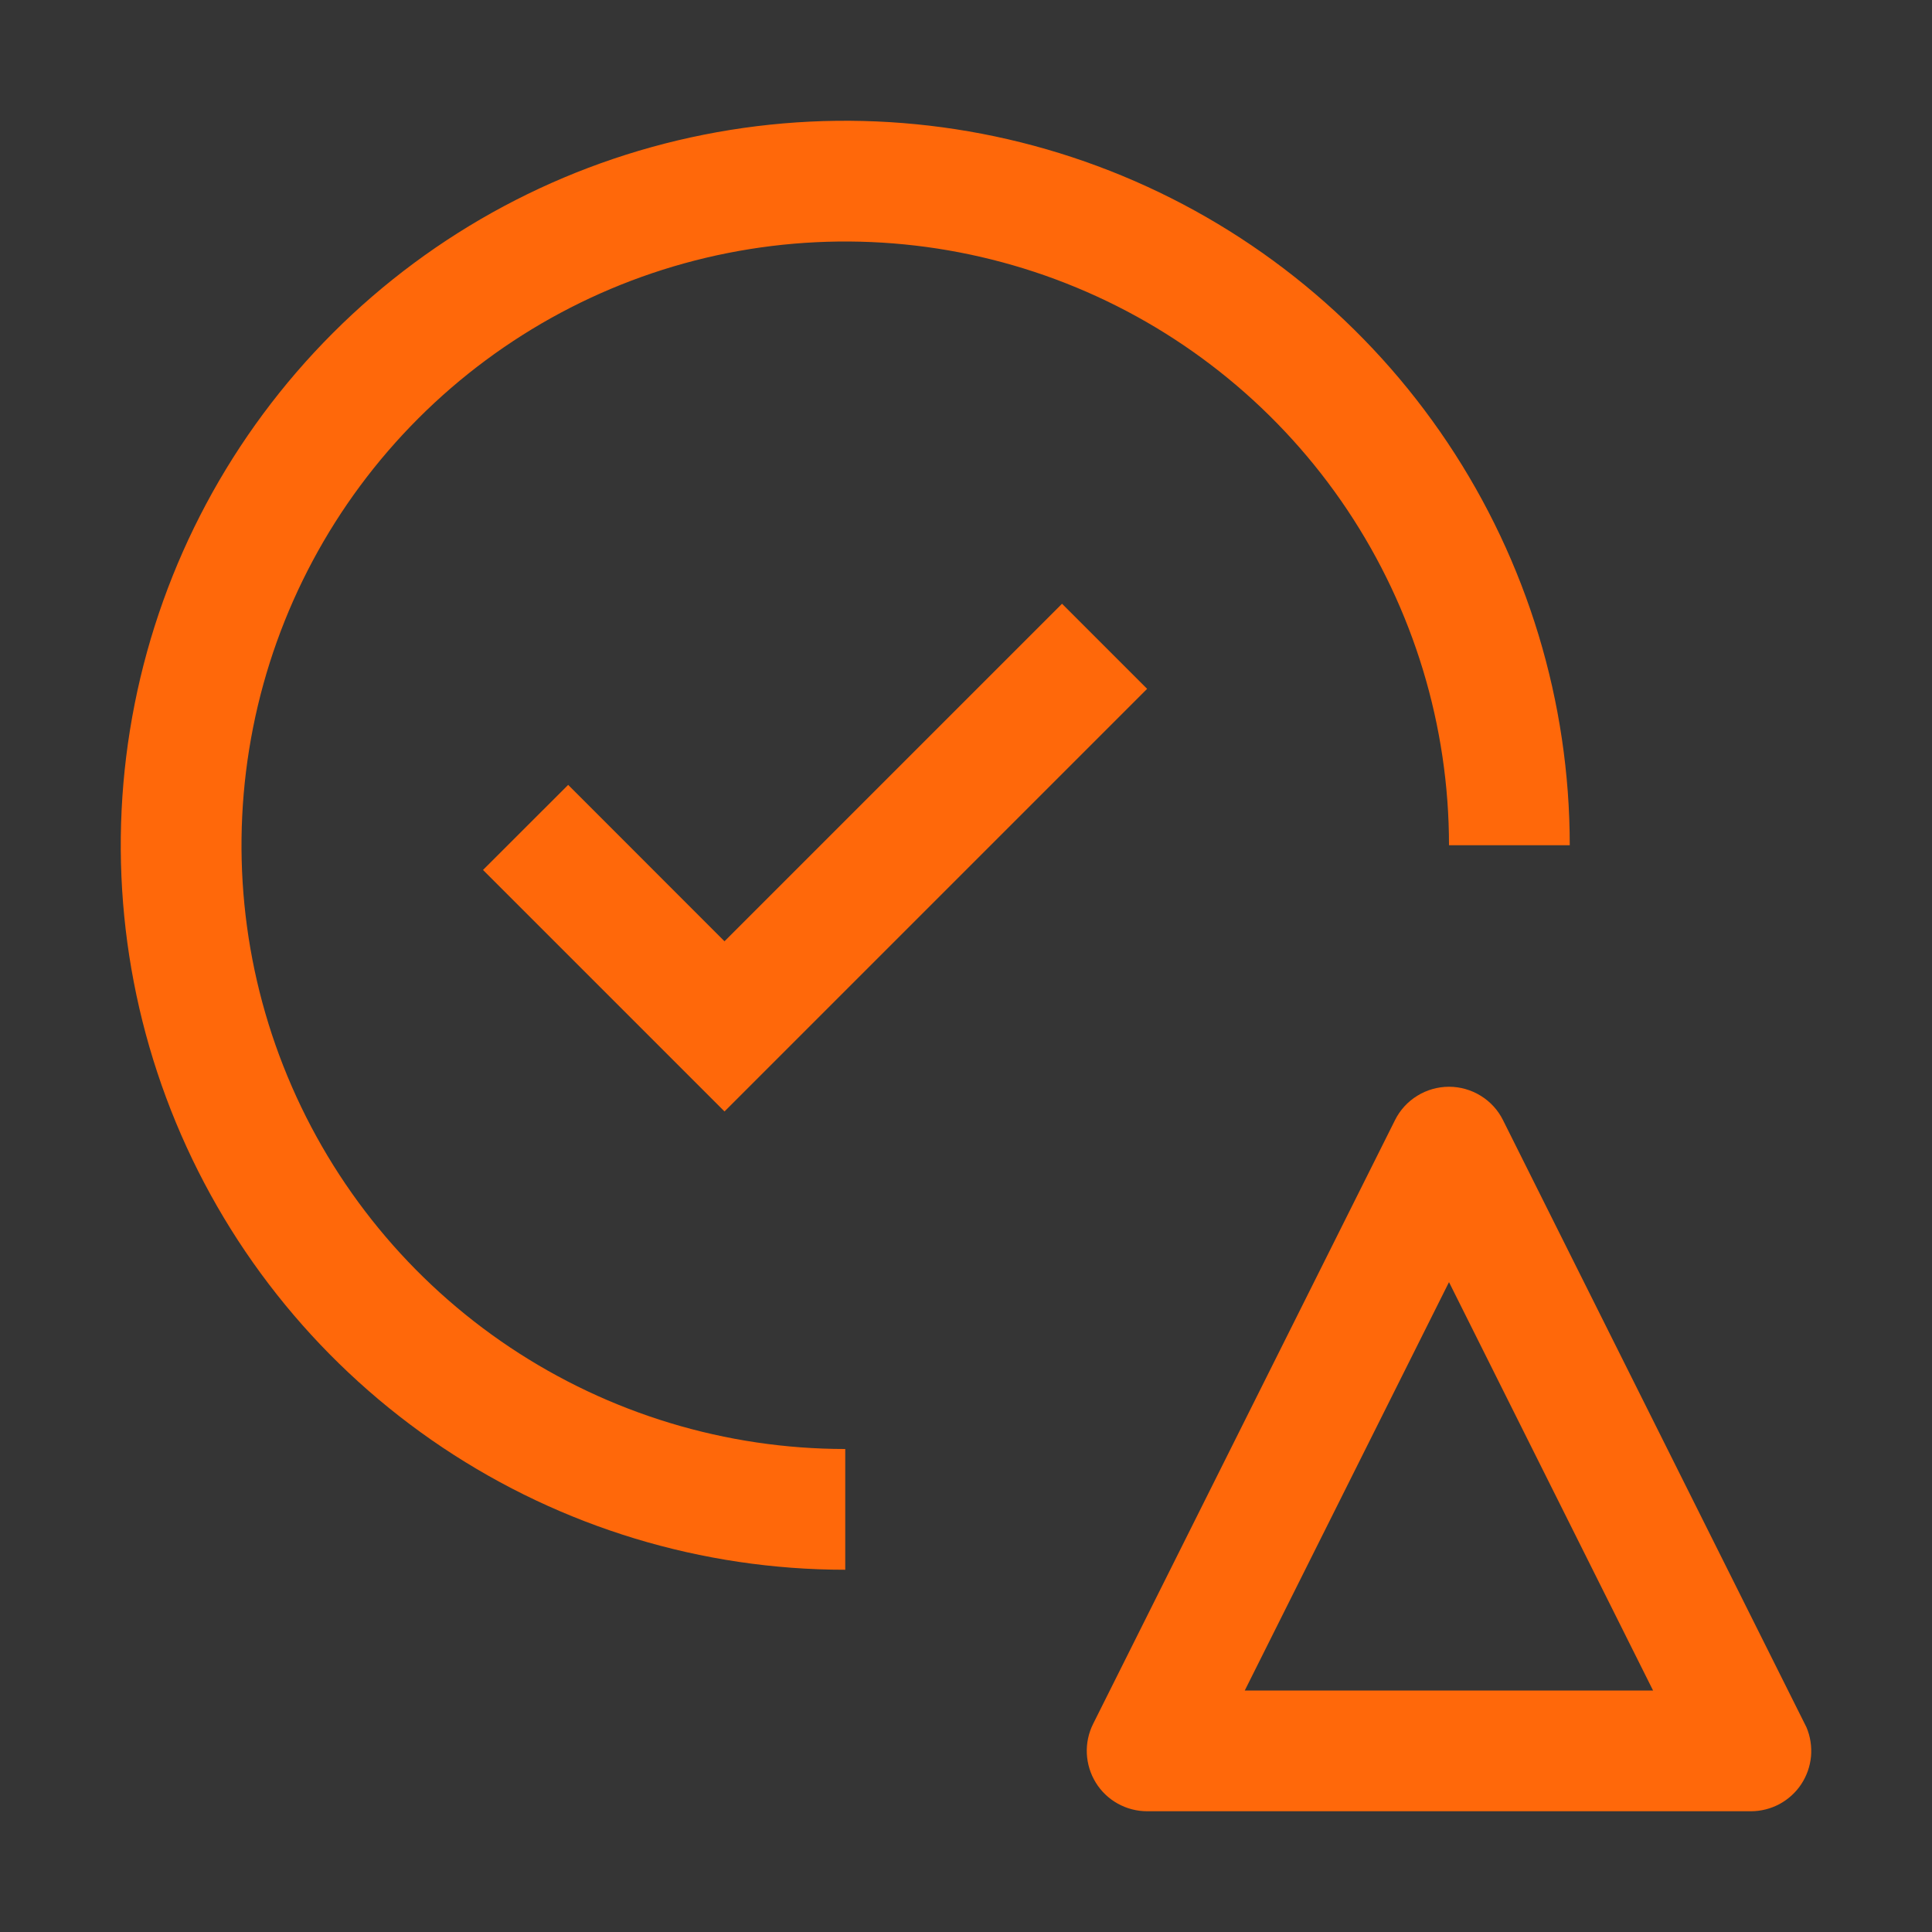
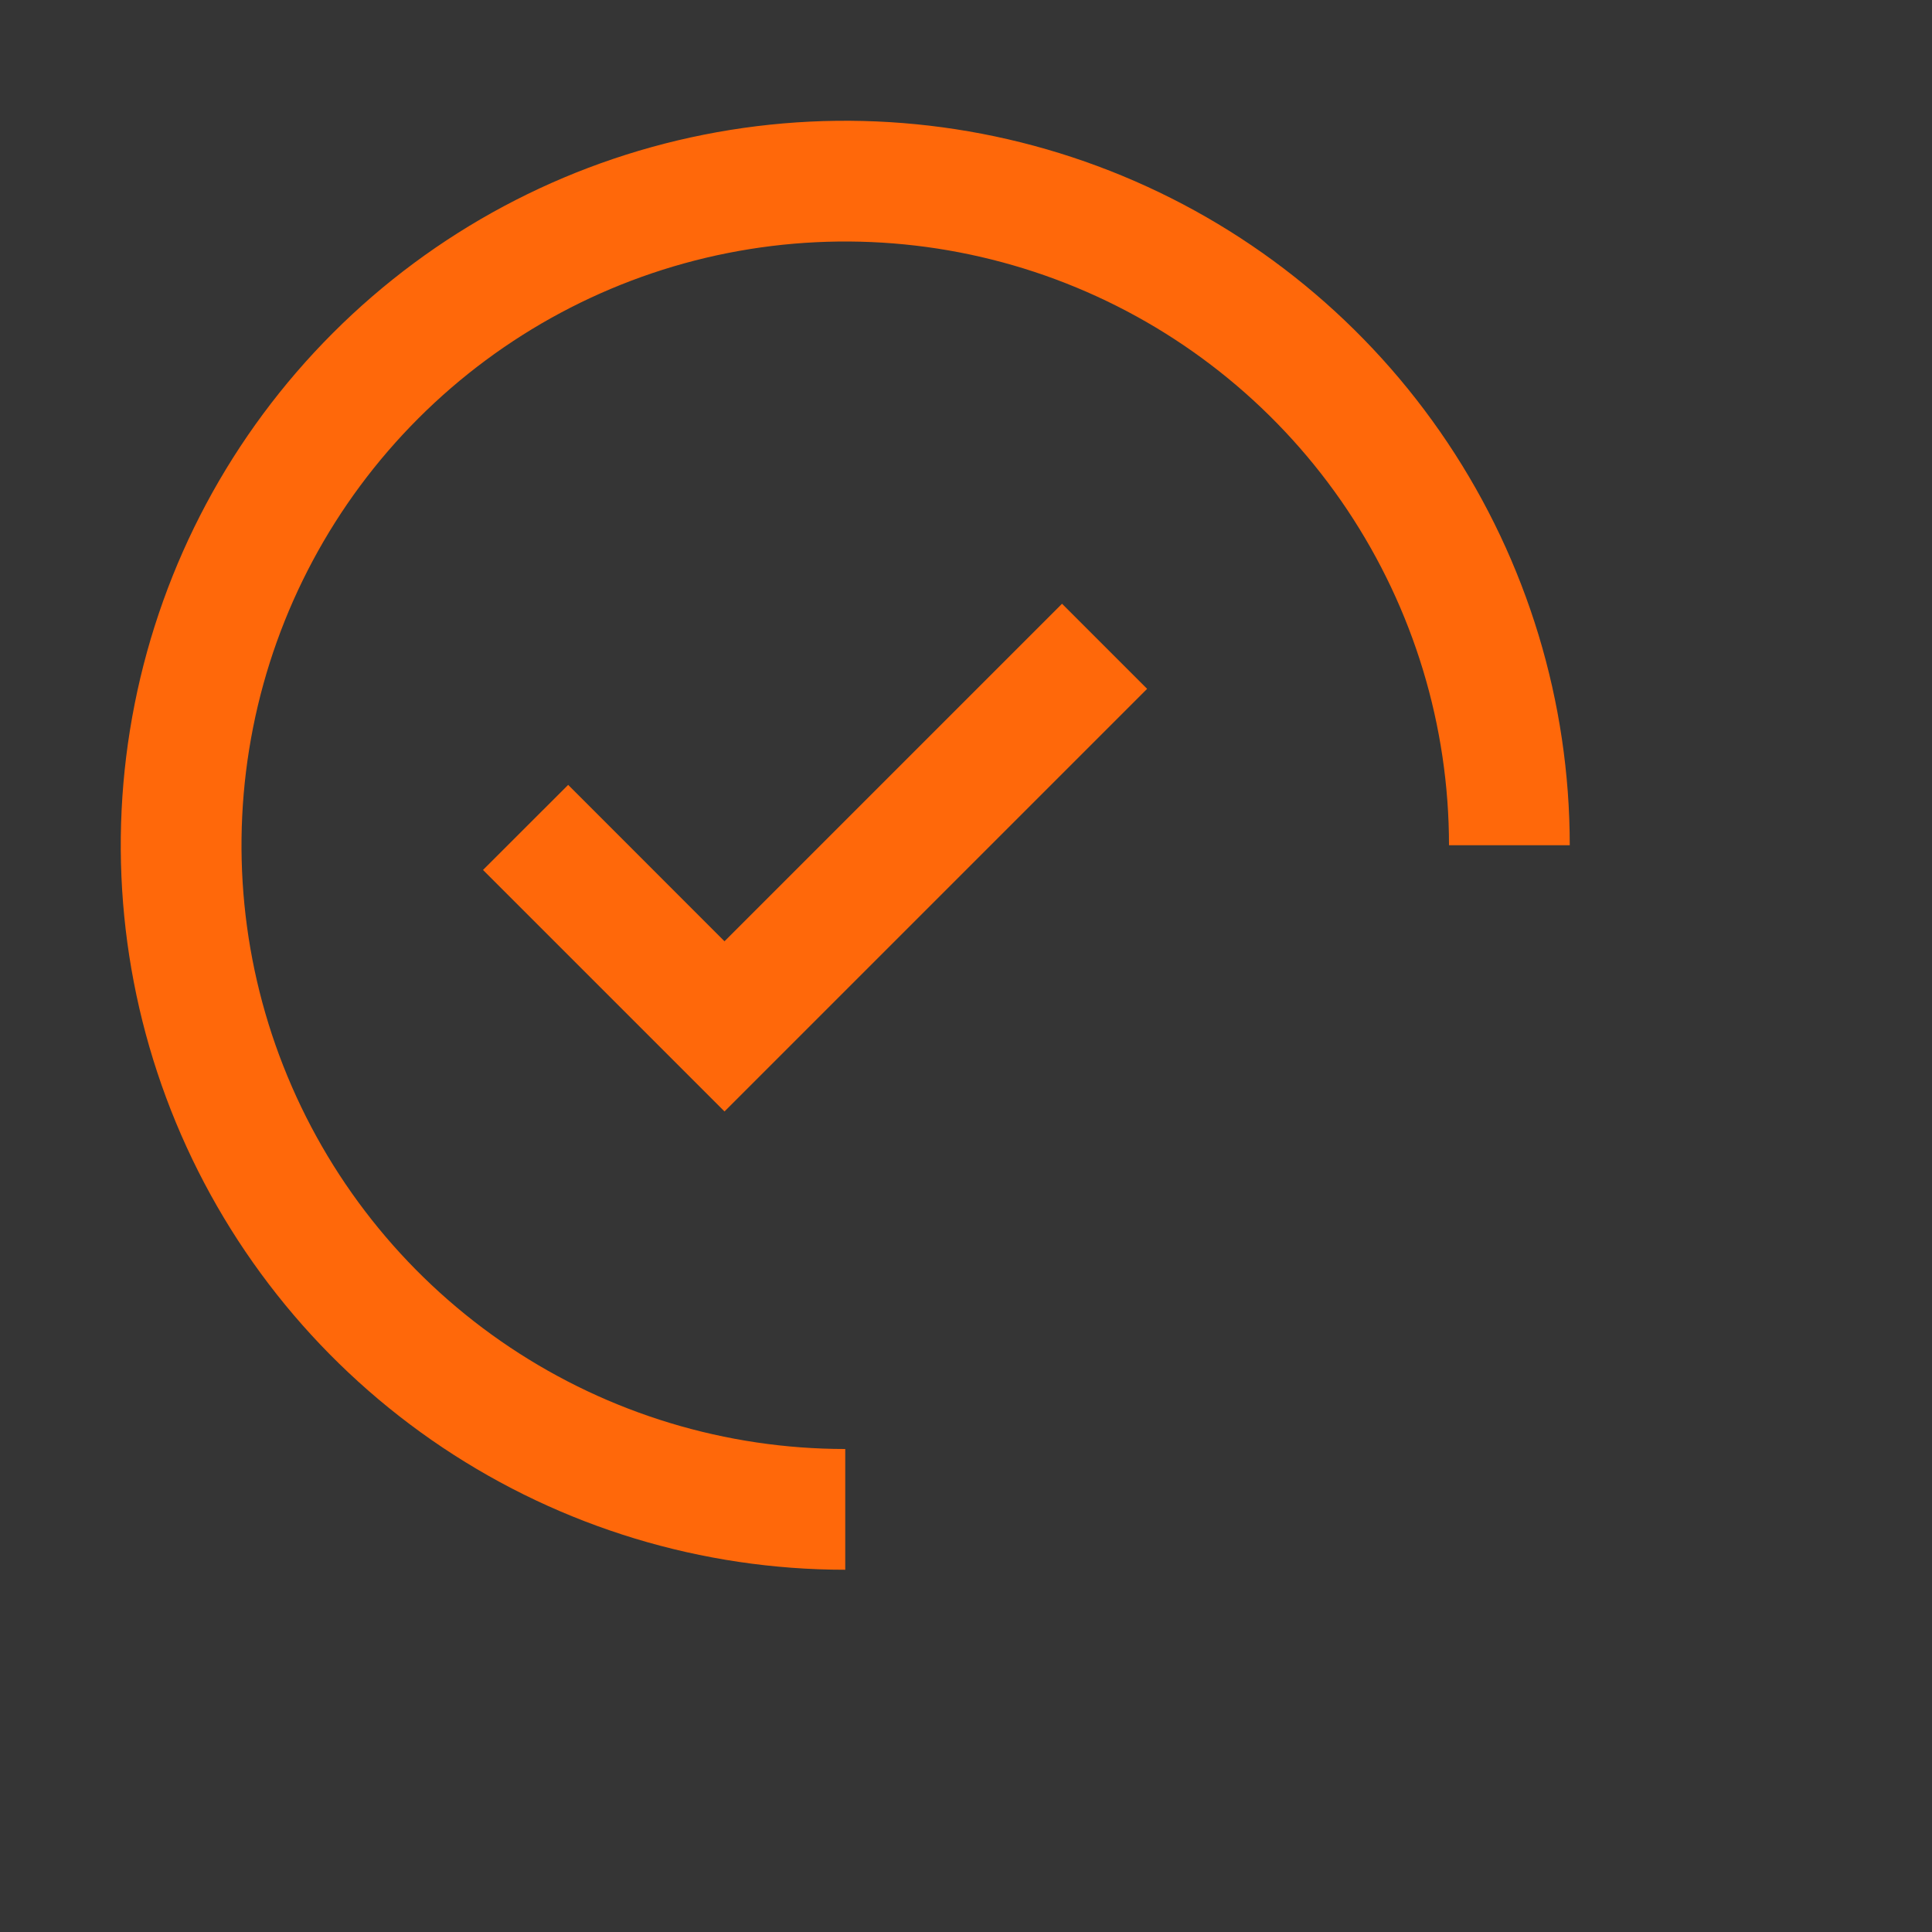
<svg xmlns="http://www.w3.org/2000/svg" width="24" height="24" viewBox="0 0 24 24" fill="none">
  <rect x="0" y="0" width="24" height="24" fill="#333333" stroke="none" />
  <rect width="24" height="24" fill="white" fill-opacity="0.01" style="mix-blend-mode:multiply" />
  <path d="M10.5 18C9.017 18 7.567 17.56 6.333 16.736C5.1 15.912 4.139 14.741 3.571 13.37C3.003 12 2.855 10.492 3.144 9.037C3.433 7.582 4.148 6.246 5.197 5.197C6.246 4.148 7.582 3.433 9.037 3.144C10.492 2.855 12 3.003 13.37 3.571C14.741 4.139 15.912 5.1 16.736 6.333C17.56 7.567 18 9.017 18 10.5H19.5C19.5 8.72 18.972 6.98 17.983 5.5C16.994 4.02 15.589 2.866 13.944 2.185C12.3 1.504 10.49 1.326 8.744 1.673C6.998 2.02 5.395 2.877 4.136 4.136C2.877 5.395 2.02 6.998 1.673 8.744C1.326 10.49 1.504 12.3 2.185 13.944C2.866 15.589 4.02 16.994 5.5 17.983C6.98 18.972 8.72 19.5 10.5 19.5V18Z" fill="#FF680A" />
  <path d="M9 11.693L7.058 9.75L6 10.807L9 13.807L14.25 8.557L13.193 7.5L9 11.693Z" fill="#FF680A" />
-   <path d="M20.535 21H15.463L18 15.927L20.535 21ZM18 13.5C17.861 13.5 17.724 13.539 17.606 13.612C17.487 13.685 17.391 13.79 17.329 13.915L13.579 21.415C13.522 21.529 13.495 21.656 13.501 21.784C13.507 21.911 13.545 22.035 13.612 22.144C13.679 22.253 13.773 22.343 13.885 22.405C13.996 22.467 14.122 22.5 14.25 22.5H21.75C21.874 22.5 21.996 22.469 22.105 22.411C22.214 22.352 22.307 22.268 22.375 22.165C22.444 22.061 22.485 21.943 22.497 21.82C22.508 21.696 22.489 21.572 22.441 21.458L18.671 13.915C18.609 13.79 18.513 13.685 18.394 13.612C18.276 13.539 18.139 13.5 18 13.5Z" fill="#FF680A" />
</svg>